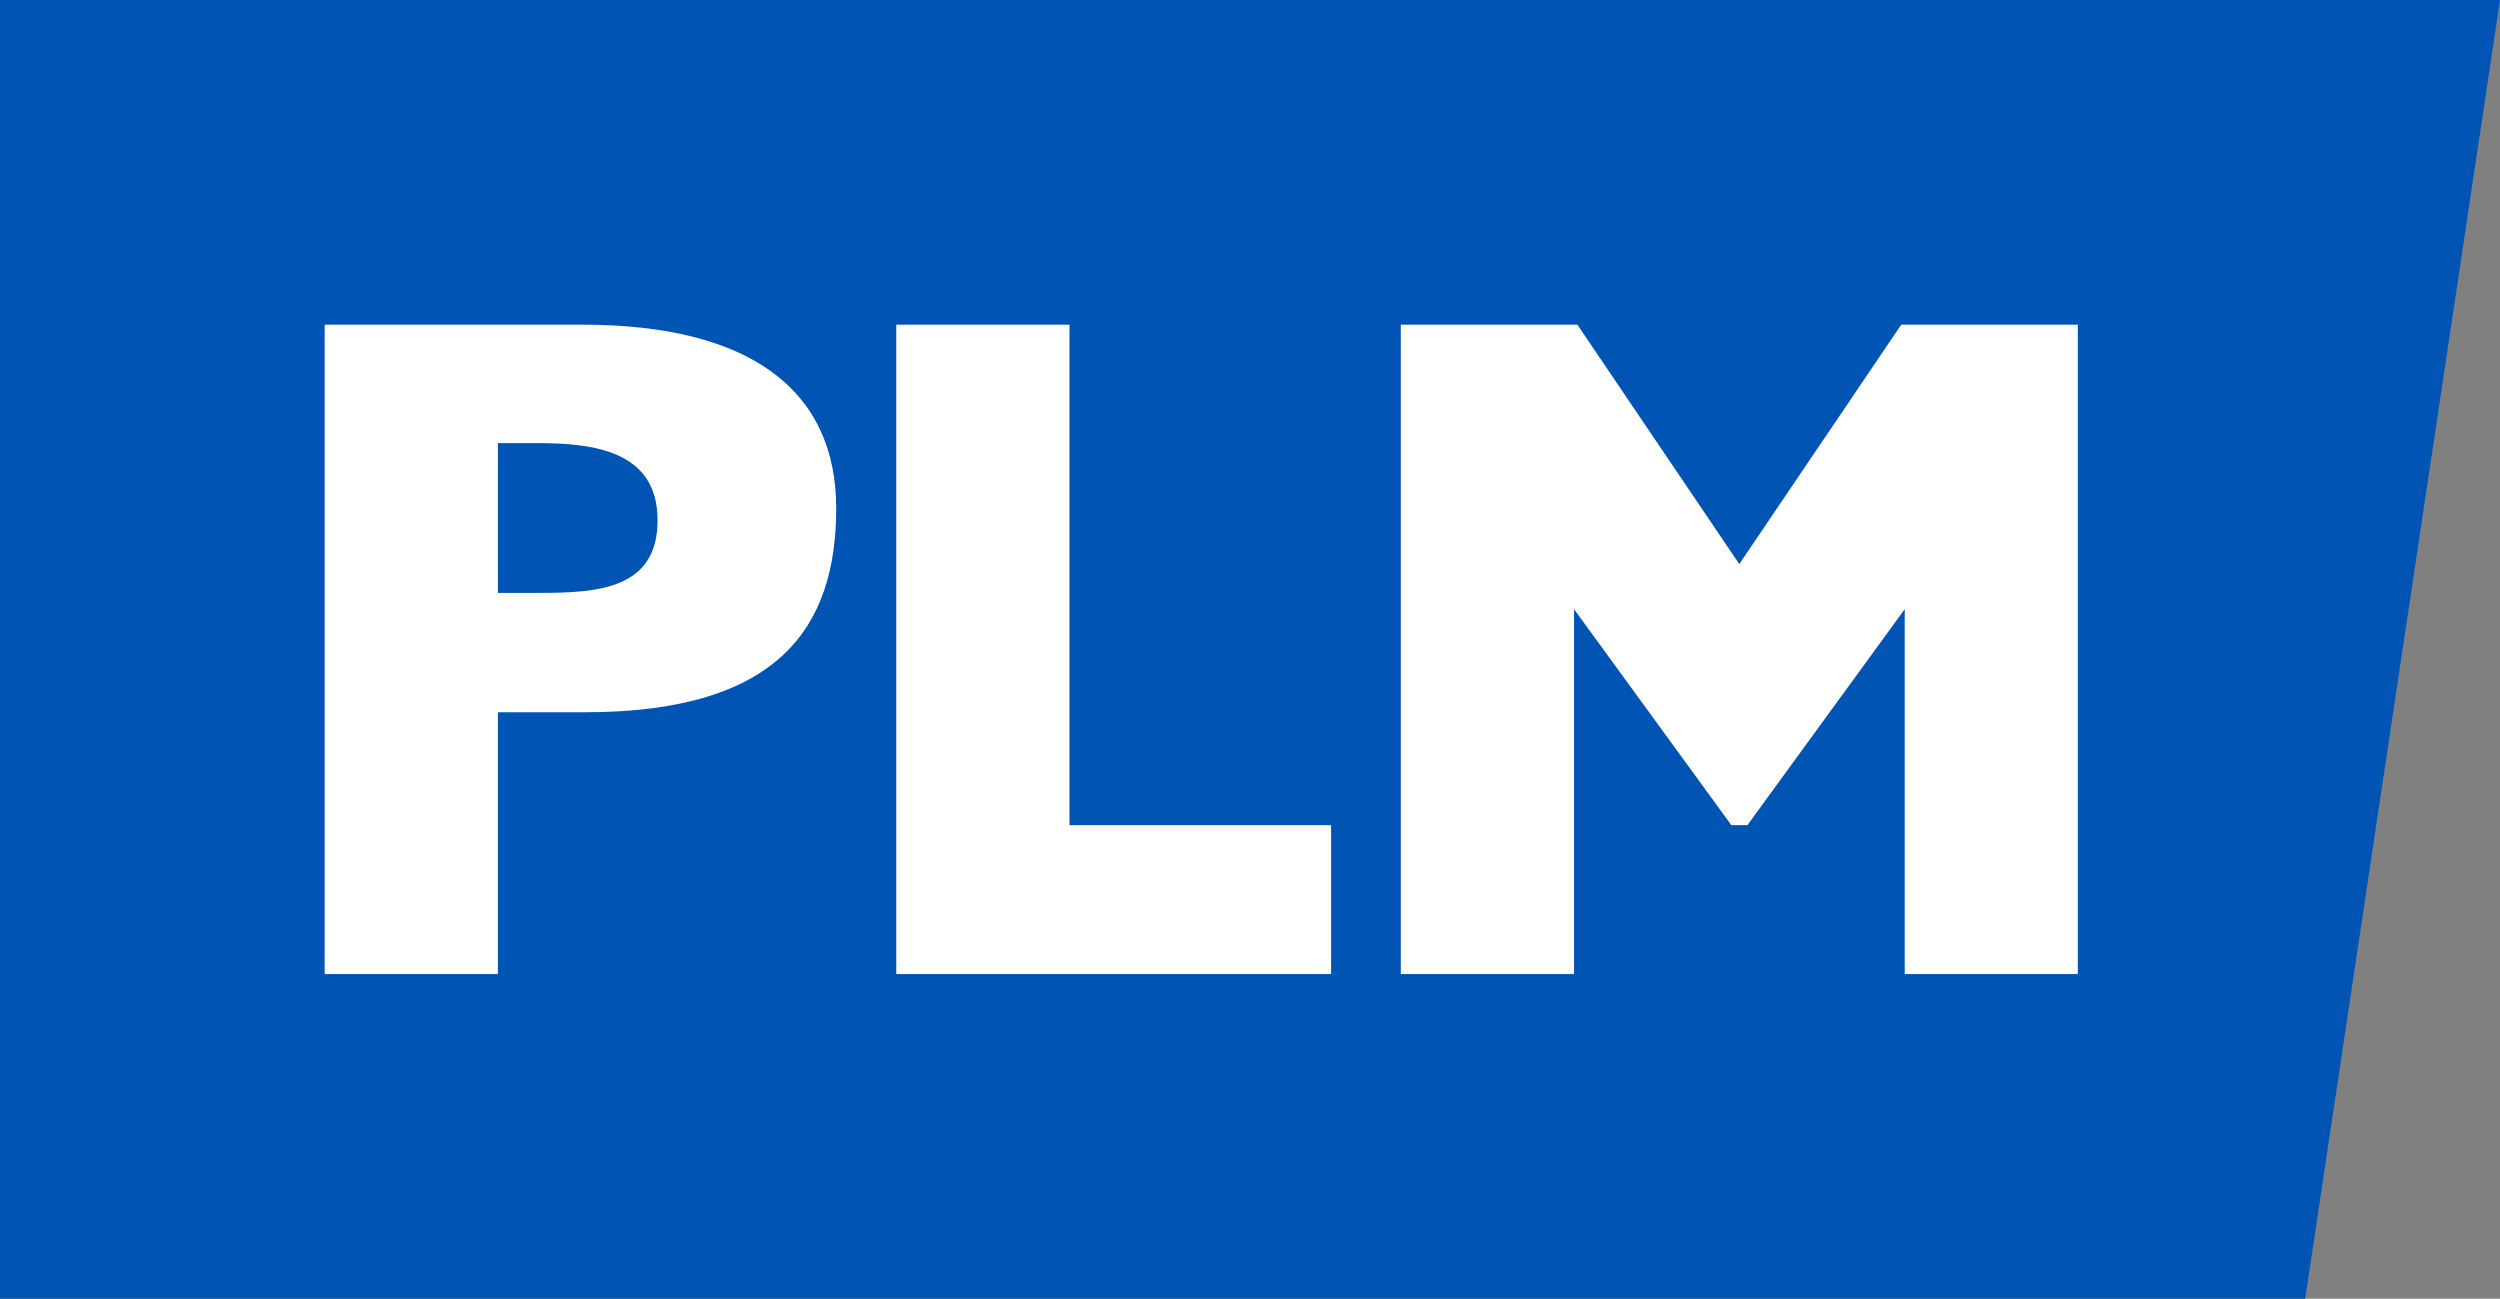
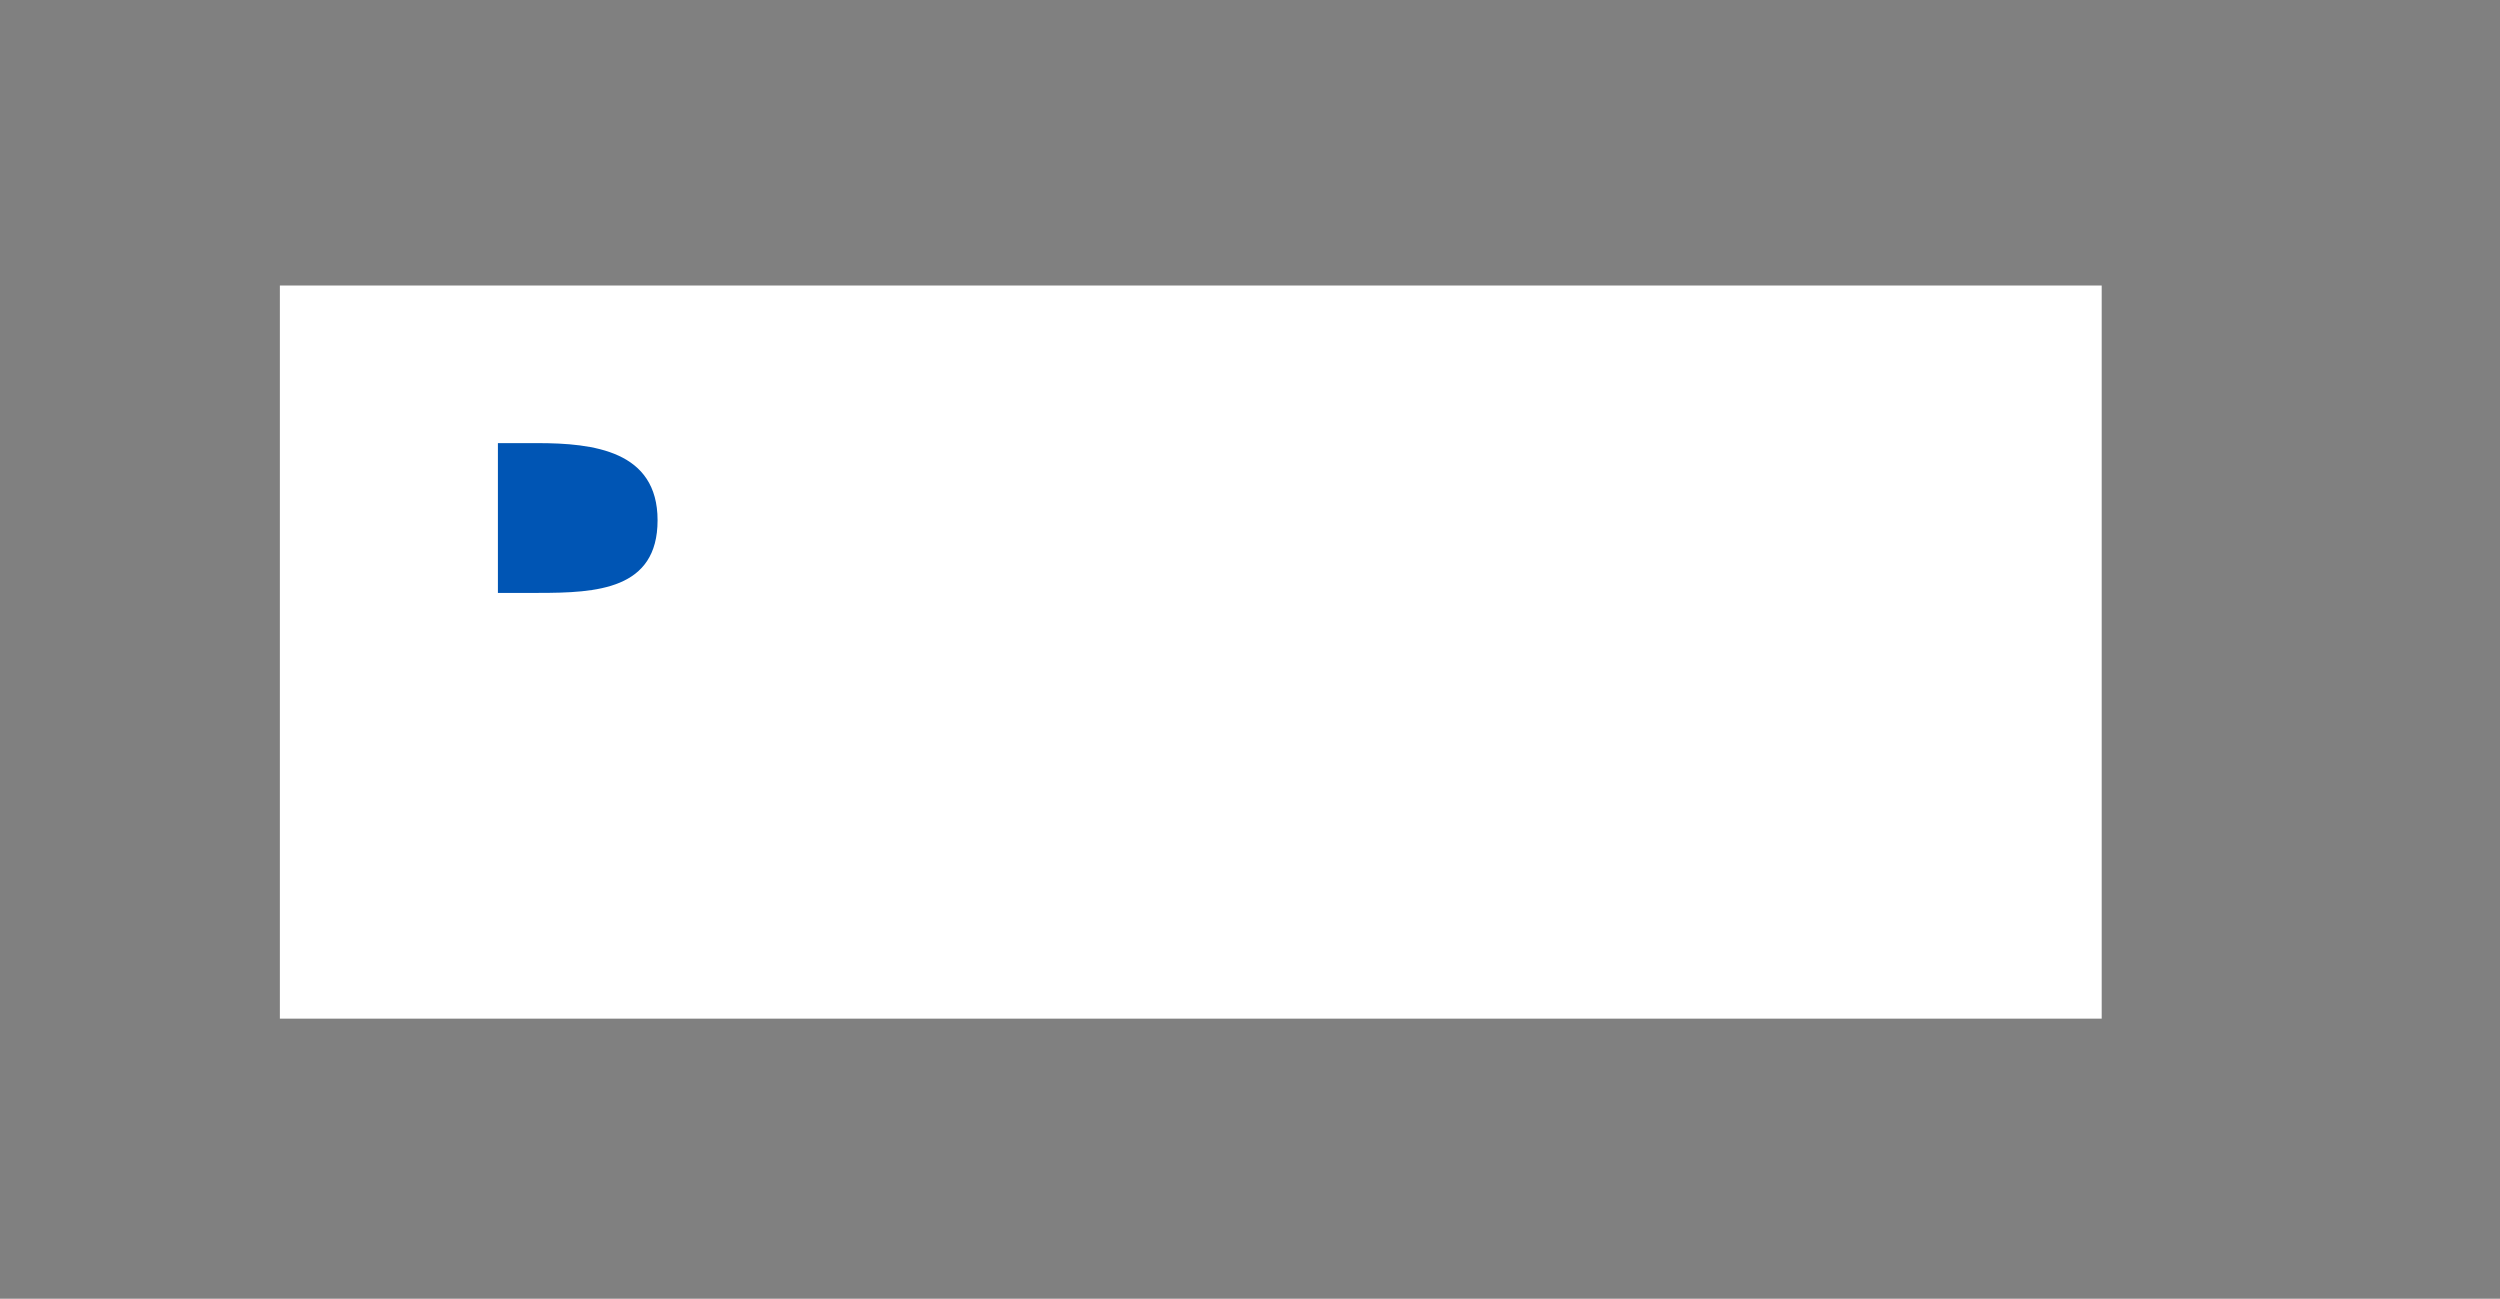
<svg xmlns="http://www.w3.org/2000/svg" id="_レイヤー_1" viewBox="0 0 473.18 245.81">
  <rect x="0" y="0" width="473.18" height="245.81" fill="#808080" stroke="none" />
  <rect x="52.97" y="54.04" width="344.82" height="138.76" style="fill:#fff;" />
  <g>
    <path d="M101.71,83.87h-7.47v28.35h7.64c11.09,0,22.58-.62,22.58-13.75s-12.09-14.6-22.75-14.6Z" style="fill:#0055b4;" />
-     <path d="M0,0V245.81H436.31L473.18,0H0ZM110.71,134.81h-16.47v49.55H61.45V61.45h48.78c31.69,0,48.04,12.35,48.04,34.75s-10.76,38.61-47.57,38.61Zm141.23,49.55h-49.52s-32.78,0-32.78,0V61.45h32.78v94.72h49.52v28.19Zm141.35,0h-32.78V115.3l-29.77,40.87h-3.05l-29.77-40.87v69.06h-32.79V61.45h33.42l30.65,45.31,30.65-45.31h33.42v122.9Z" style="fill:#0055b4;" />
  </g>
</svg>